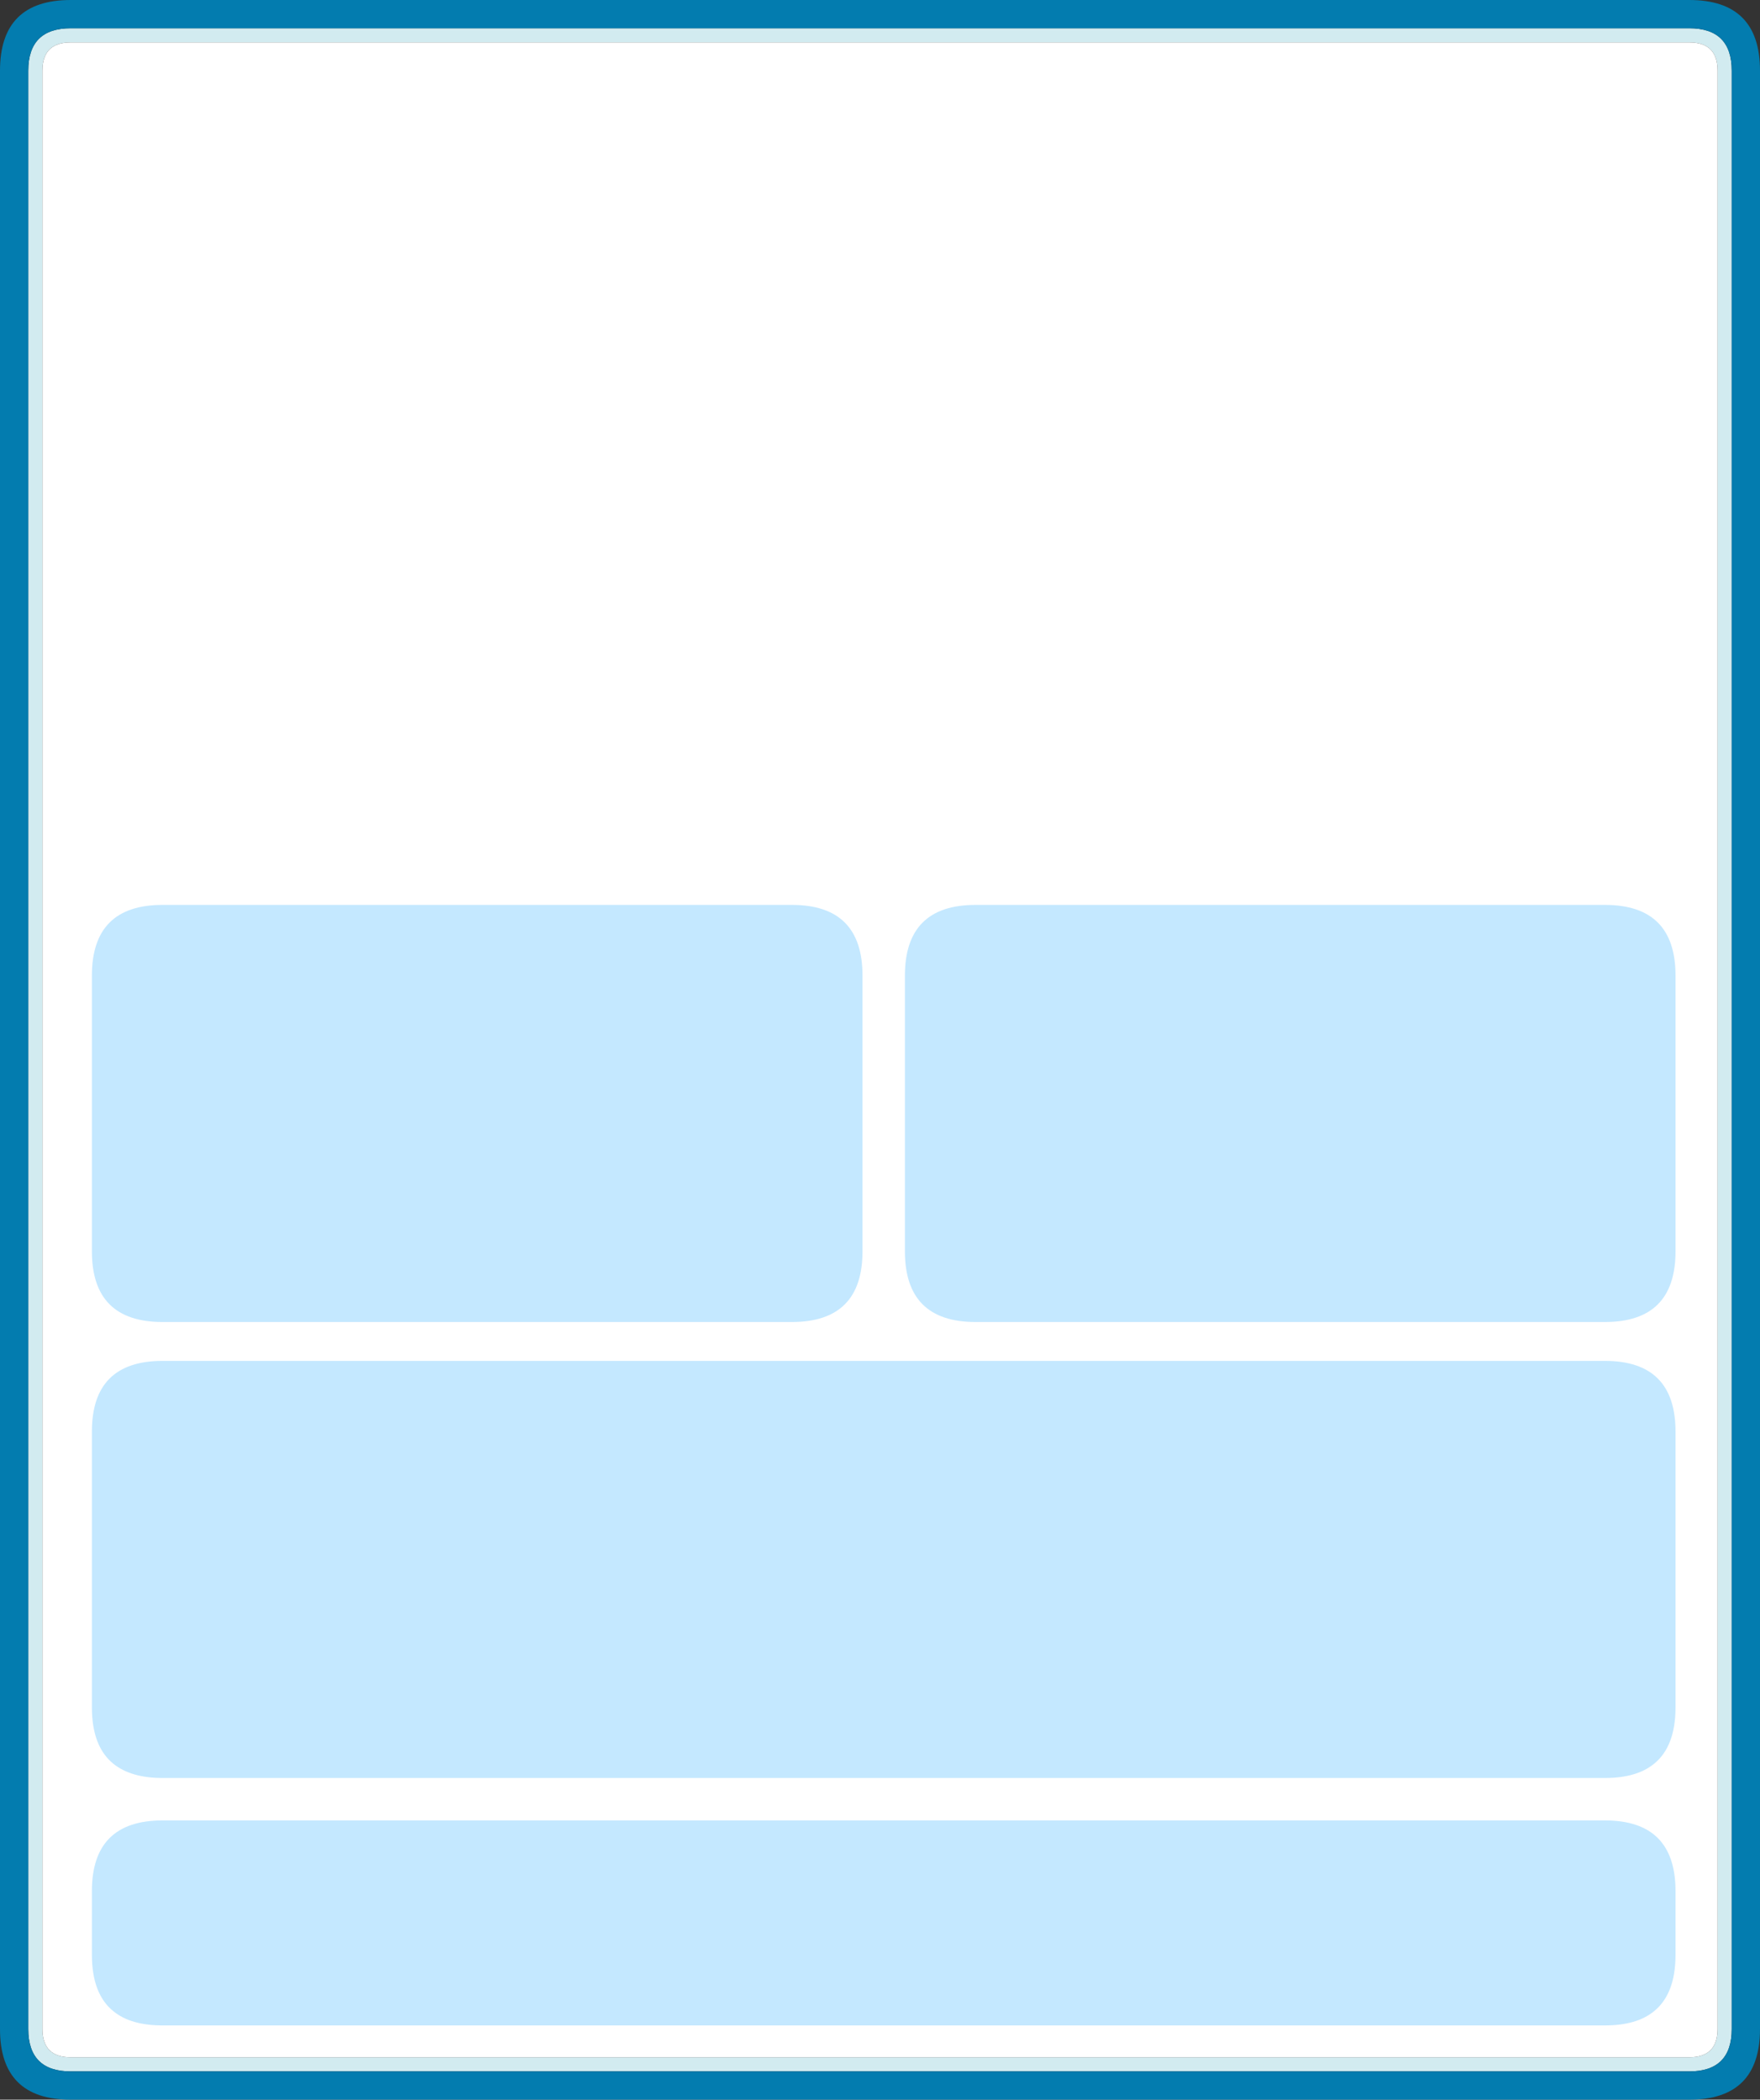
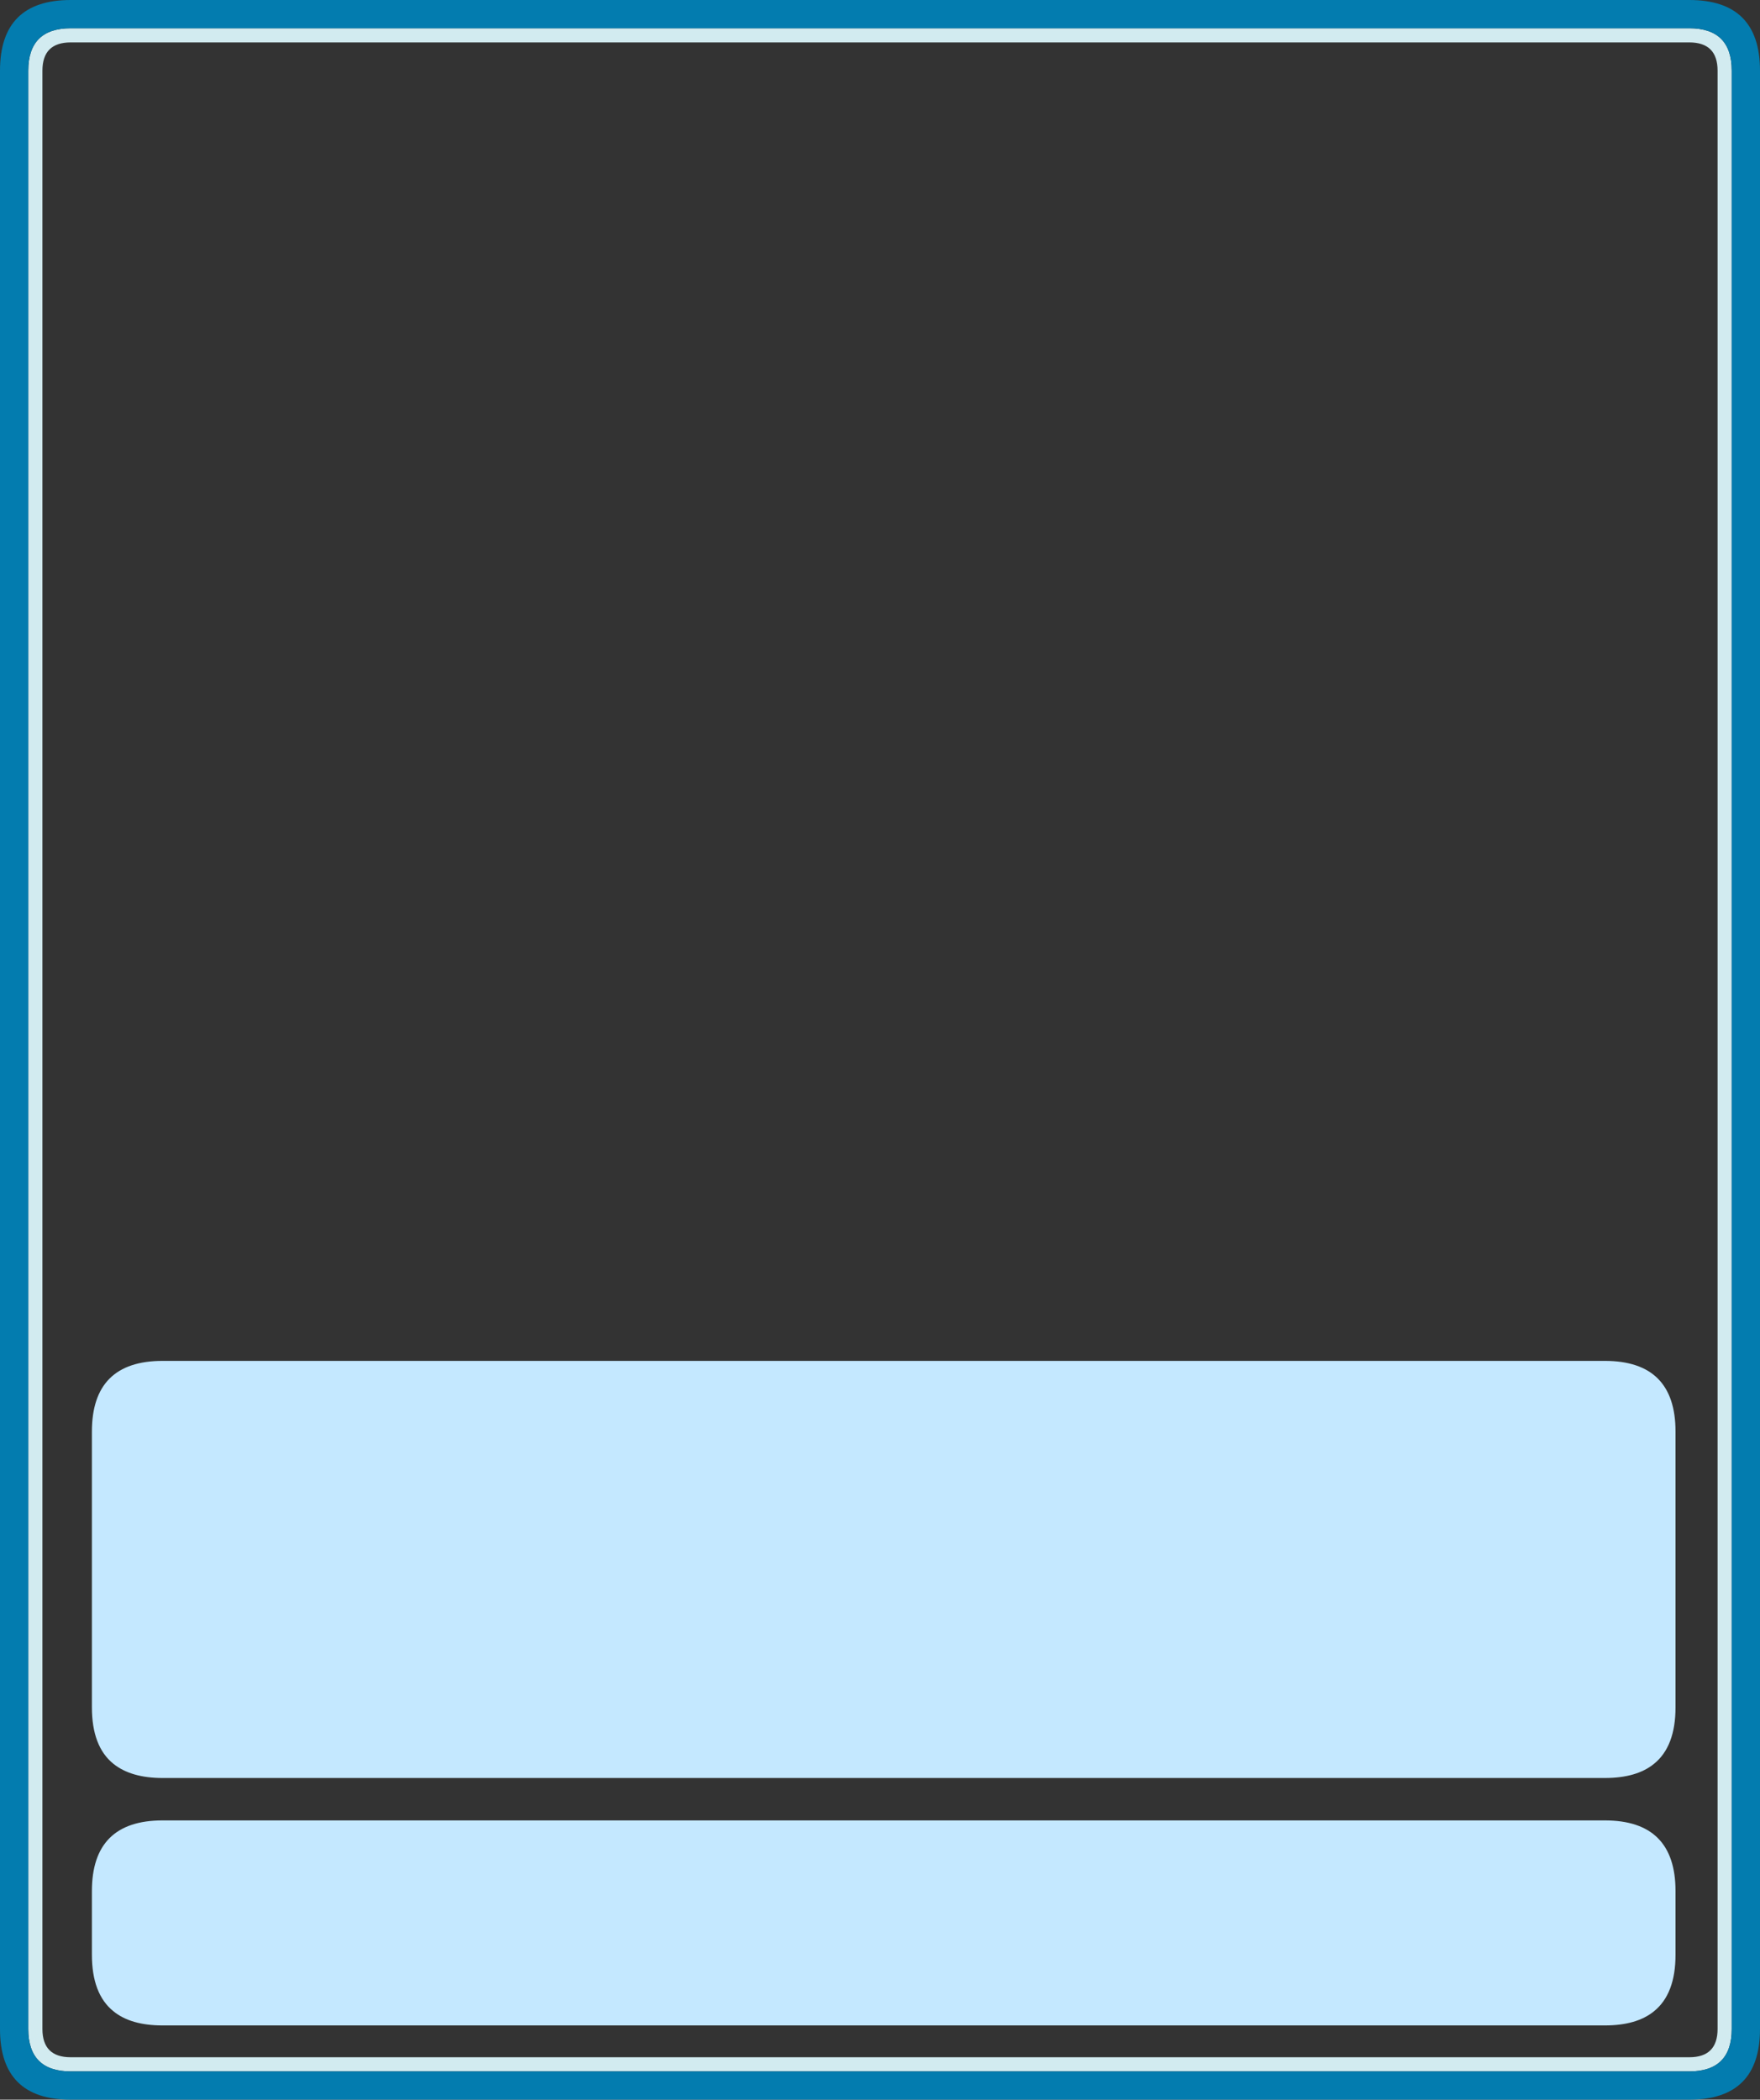
<svg xmlns="http://www.w3.org/2000/svg" height="297.0px" width="248.95px">
  <rect width="100%" height="100%" fill="#333333" stroke="none" />
  <g transform="matrix(1.0, 0.0, 0.0, 1.0, -8.6, 7.45)">
-     <path d="M132.1 239.75 L131.1 242.7 129.1 244.0 126.5 238.25 123.6 243.0 120.35 235.5 117.6 239.0 112.35 228.0 110.35 230.75 105.6 224.75 100.05 231.7 96.35 225.25 92.1 240.0 87.4 231.7 87.15 232.85 86.95 233.85 86.6 235.0 86.15 235.95 85.45 236.9 84.65 237.65 83.4 238.5 82.2 239.15 80.75 239.5 79.3 239.45 77.85 245.0 75.9 244.4 73.75 233.5 71.45 239.6 63.5 229.75 55.0 246.0 53.05 245.4 50.75 231.5 41.5 233.25 40.0 242.0 35.5 240.25 34.0 250.0 27.0 247.0 26.3 252.6 Q25.35 250.45 24.55 248.2 L24.55 216.55 247.45 216.55 248.5 217.7 248.5 242.15 247.4 238.35 243.75 246.7 242.95 246.75 Q242.55 246.75 242.5 246.6 241.0 241.6 239.85 236.5 L236.1 243.0 233.05 237.55 229.6 244.0 227.75 240.2 223.6 242.0 221.1 235.5 220.0 239.3 218.1 247.0 216.6 254.75 Q215.65 260.75 215.35 266.6 L213.6 267.0 210.85 248.25 206.6 248.75 205.35 239.75 203.1 247.0 197.5 236.6 194.4 239.85 191.1 235.0 187.85 241.0 182.25 234.55 180.75 236.0 179.35 235.9 176.35 231.75 173.5 234.95 156.05 229.9 153.5 233.5 151.6 233.9 149.85 234.35 148.1 234.95 146.45 235.65 145.25 236.4 144.2 237.25 143.3 238.35 142.55 239.5 140.75 240.1 138.35 253.0 136.6 253.0 132.1 239.75 M208.95 244.25 L209.1 244.0 208.8 244.0 208.95 244.25 M225.05 238.75 L225.2 239.0 225.35 238.75 225.05 238.75 M214.2 254.25 L214.35 254.0 214.05 254.0 214.2 254.25" fill="#ffffff" fill-rule="evenodd" stroke="none" />
    <path d="M247.55 -3.45 Q253.55 -3.45 253.55 2.55 L253.55 279.55 Q253.55 285.55 247.55 285.55 L18.6 285.55 Q12.6 285.55 12.6 279.55 L12.6 2.55 Q12.6 -3.45 18.6 -3.45 L247.55 -3.45 M247.55 -1.45 L18.6 -1.45 Q14.6 -1.45 14.6 2.55 L14.6 279.55 Q14.6 283.55 18.6 283.55 L247.55 283.55 Q251.55 283.55 251.55 279.55 L251.55 2.55 Q251.55 -1.45 247.55 -1.45" fill="#d2ebf0" fill-rule="evenodd" stroke="none" />
-     <path d="M247.55 -1.45 Q251.55 -1.45 251.55 2.55 L251.55 279.55 Q251.55 283.55 247.55 283.55 L18.6 283.55 Q14.6 283.55 14.6 279.55 L14.6 2.55 Q14.6 -1.45 18.6 -1.45 L247.55 -1.45" fill="#ffffff" fill-rule="evenodd" stroke="none" />
    <path d="M247.55 -3.45 L18.6 -3.45 Q12.6 -3.45 12.6 2.55 L12.6 279.55 Q12.6 285.55 18.6 285.55 L247.55 285.55 Q253.55 285.55 253.55 279.55 L253.55 2.55 Q253.55 -3.45 247.55 -3.45 M18.6 -7.45 L247.55 -7.45 Q257.55 -7.45 257.55 2.55 L257.55 279.55 Q257.55 289.55 247.55 289.55 L18.6 289.55 Q8.6 289.55 8.6 279.55 L8.6 2.55 Q8.6 -7.45 18.6 -7.45" fill="#037caf" fill-rule="evenodd" stroke="none" />
    <path d="M21.6 260.05 Q21.6 250.05 31.6 250.05 L235.6 250.05 Q245.6 250.05 245.6 260.05 L245.6 269.05 Q245.6 274.6 242.55 277.05 240.1 279.05 235.6 279.05 L31.6 279.05 Q27.1 279.05 24.65 277.05 21.6 274.6 21.6 269.05 L21.6 260.05 M235.6 185.05 Q245.6 185.05 245.6 195.05 L245.6 234.05 Q245.6 239.6 242.55 242.05 240.1 244.05 235.6 244.05 L31.6 244.05 Q27.15 244.05 24.65 242.05 21.6 239.6 21.6 234.05 L21.6 195.05 Q21.6 185.05 31.6 185.05 L235.6 185.05" fill="#c4e8ff" fill-rule="evenodd" stroke="none" />
-     <path d="M21.6 130.55 Q21.6 120.55 31.6 120.55 L120.6 120.55 Q130.6 120.55 130.6 130.55 L130.6 169.55 Q130.6 179.55 120.6 179.55 L31.6 179.55 Q21.6 179.55 21.6 169.55 L21.6 130.55 M245.6 130.55 L245.6 169.55 Q245.6 179.55 235.6 179.55 L146.6 179.55 Q136.6 179.55 136.6 169.55 L136.6 130.55 Q136.6 120.55 146.6 120.55 L235.6 120.55 Q245.6 120.55 245.6 130.55" fill="#c4e8ff" fill-rule="evenodd" stroke="none" />
  </g>
</svg>